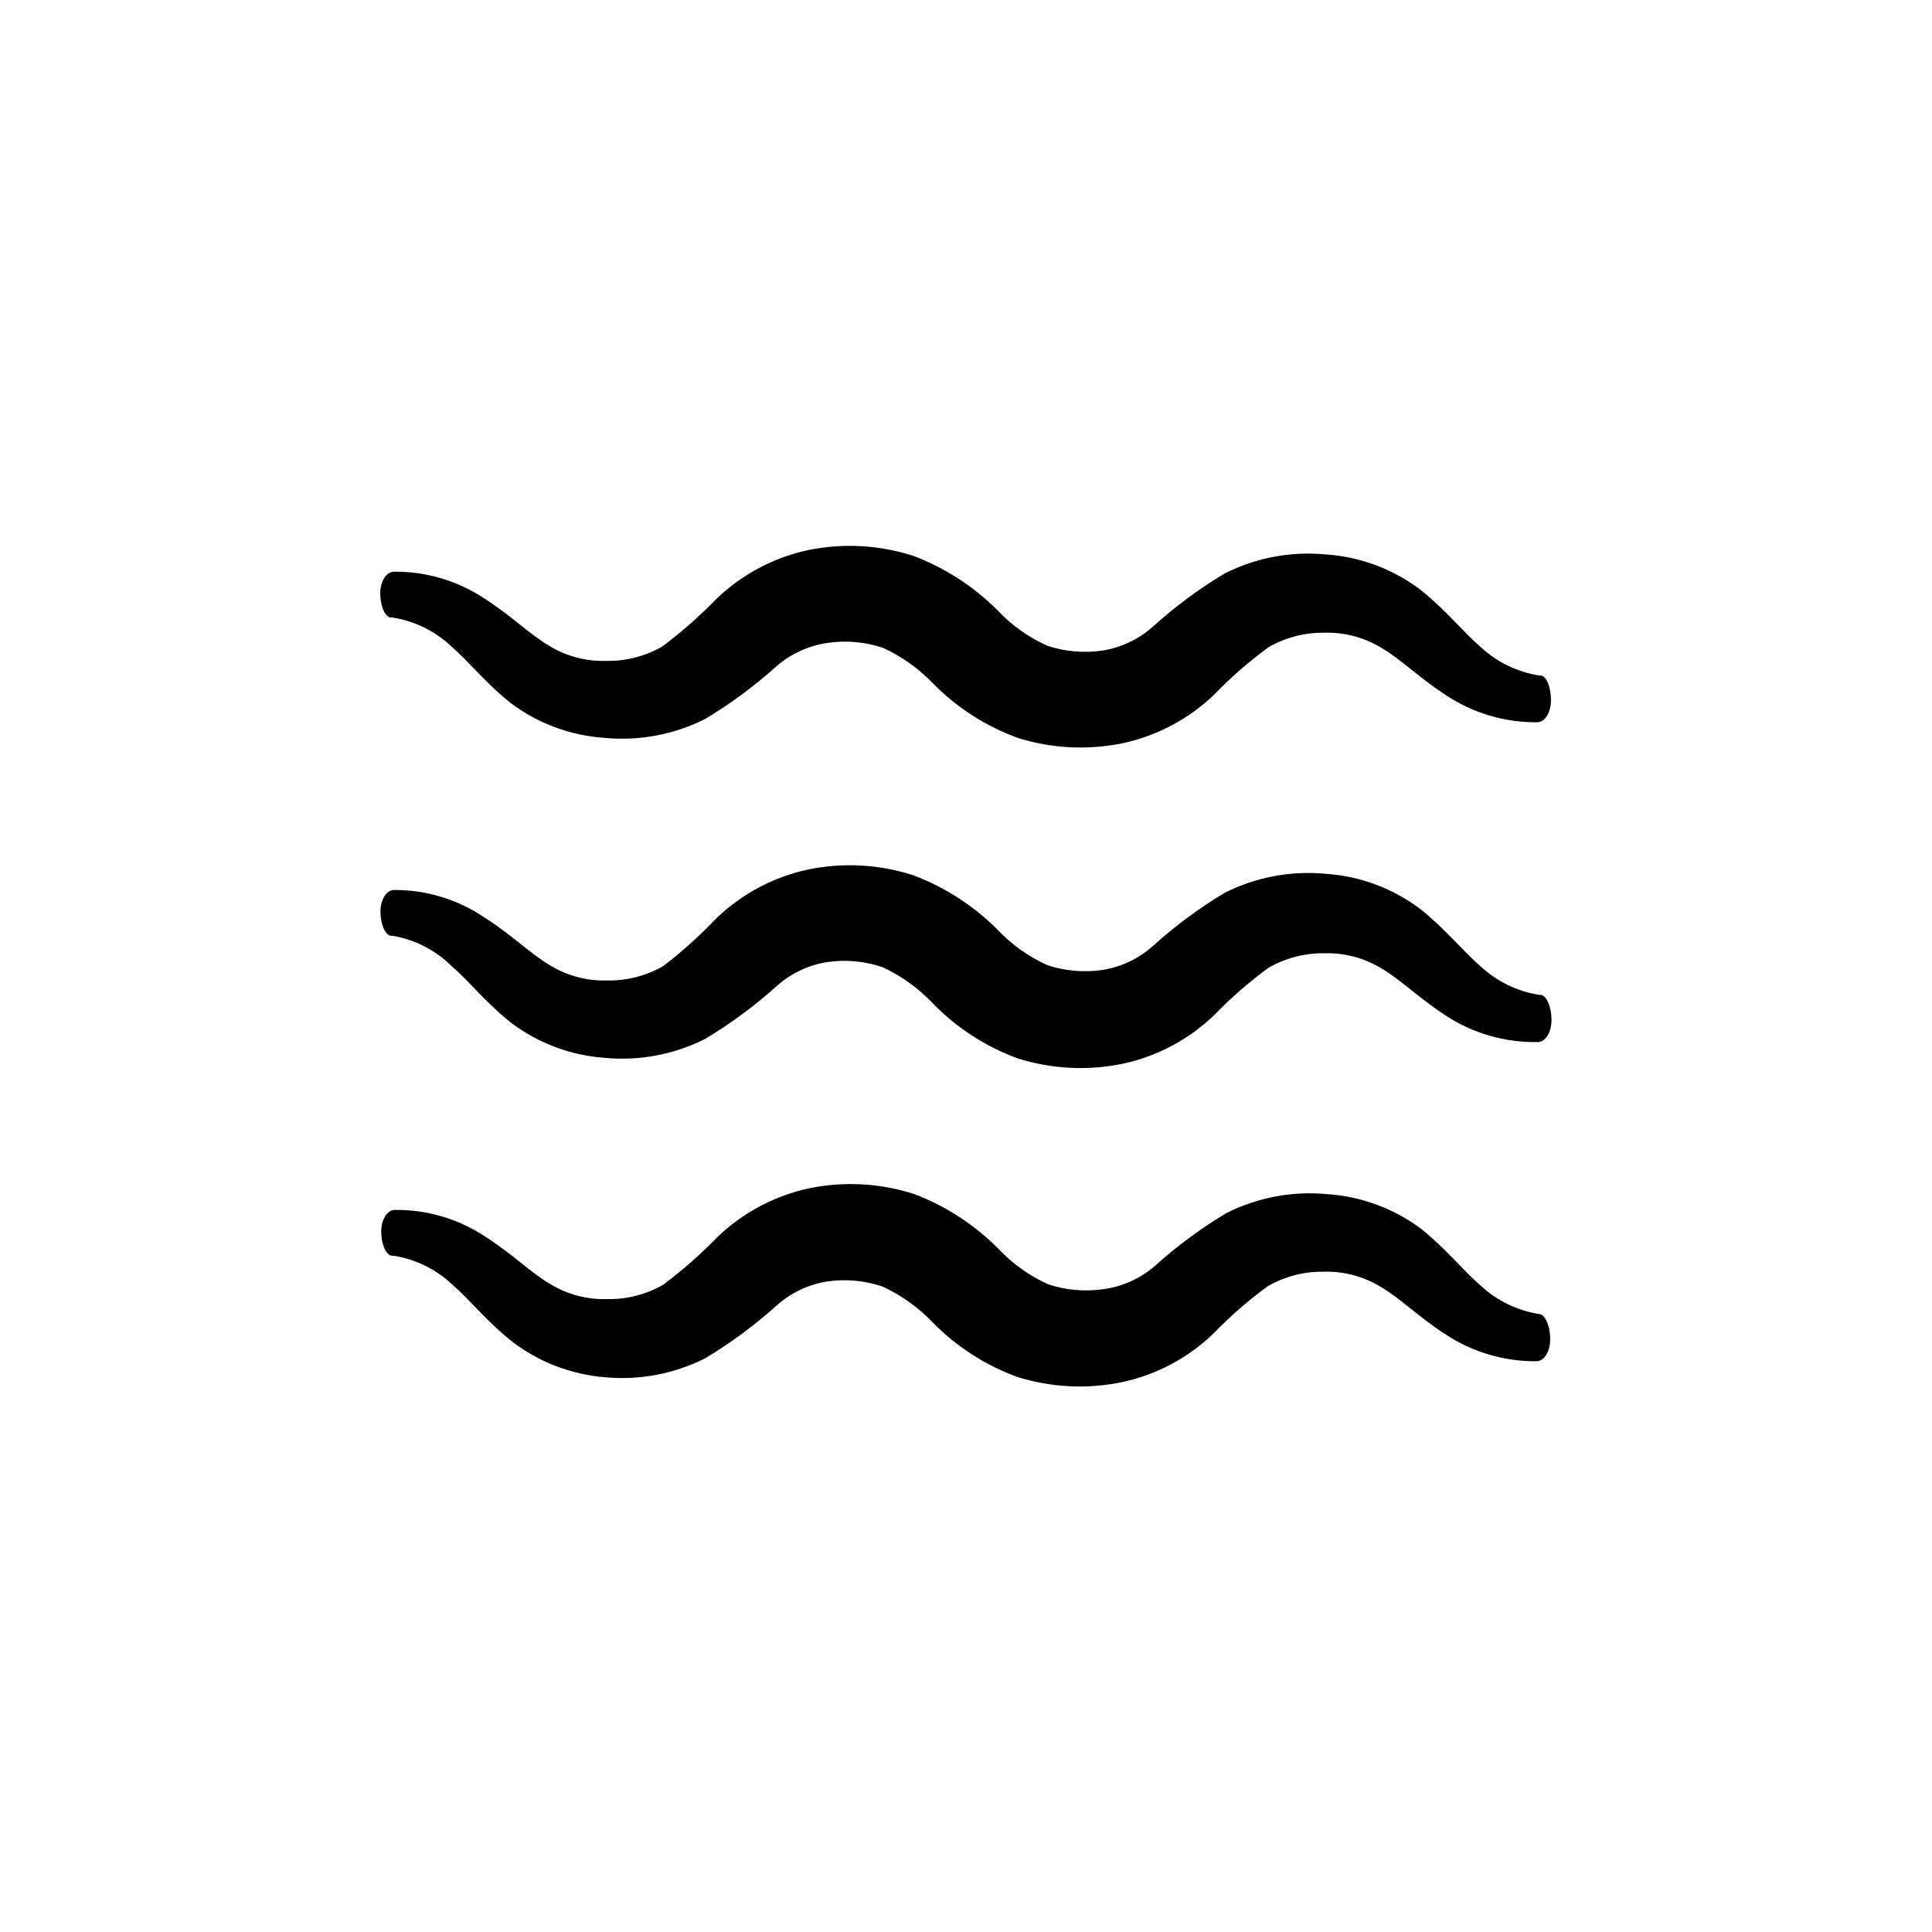
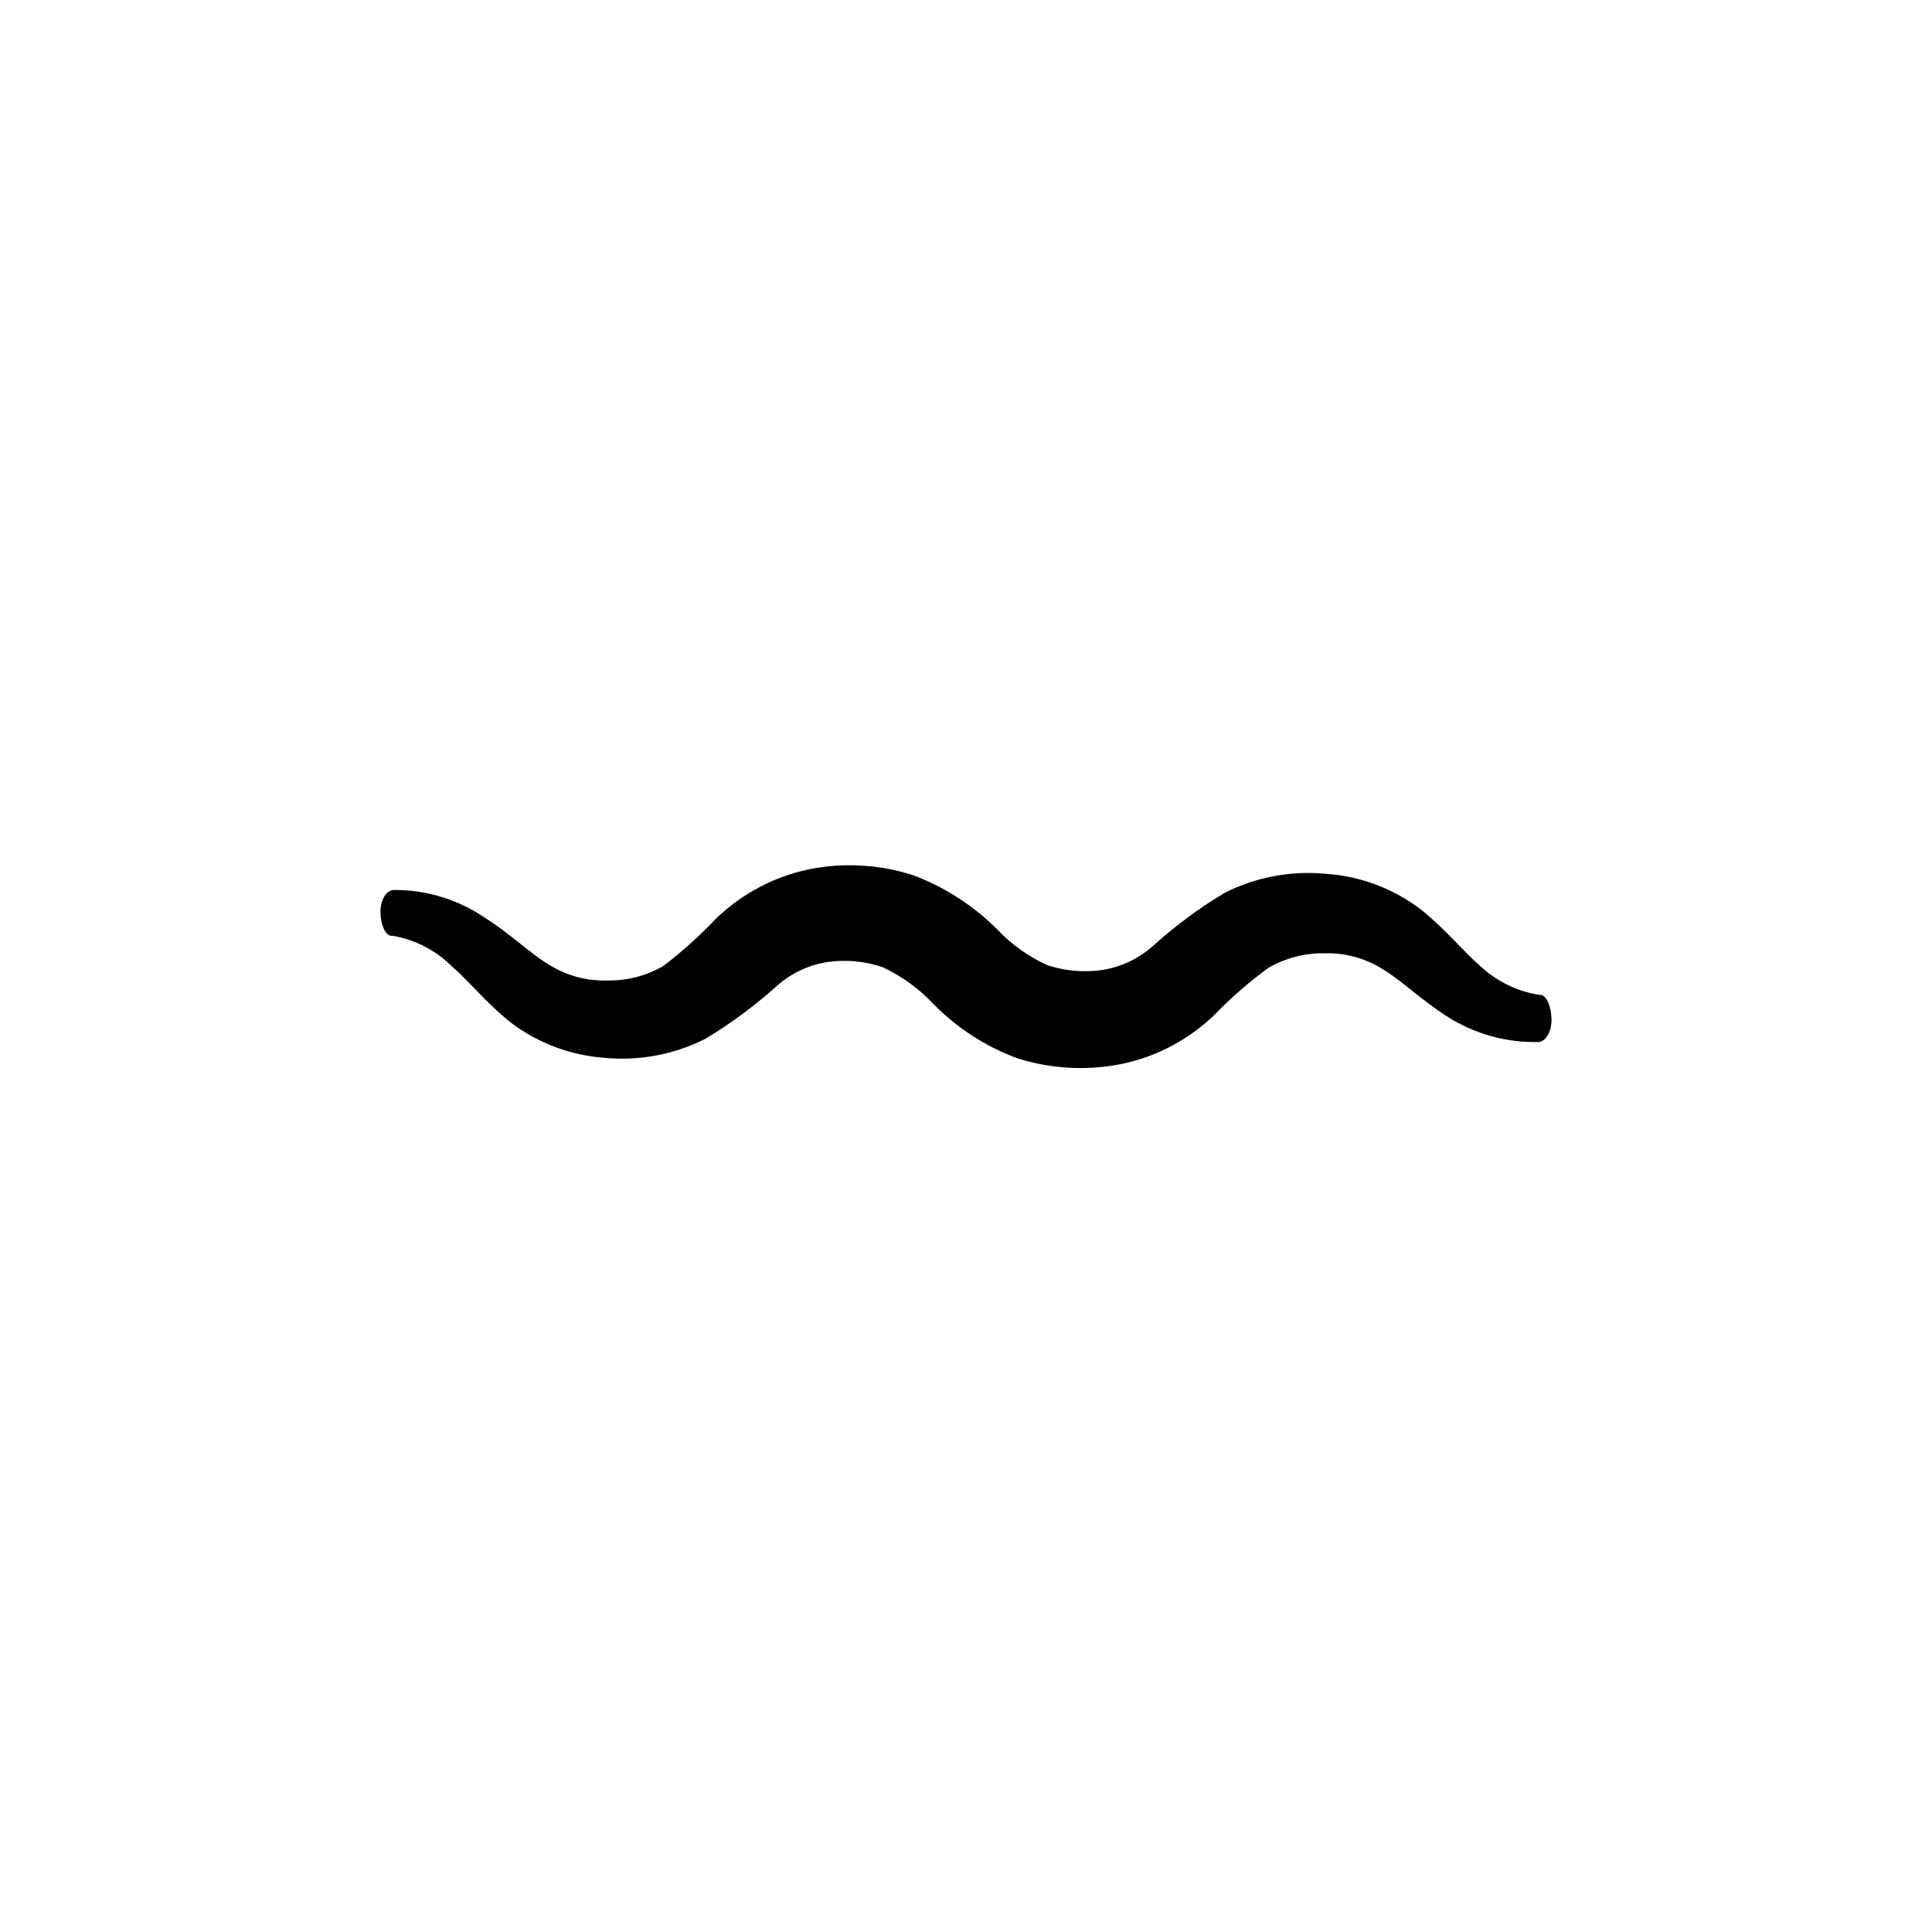
<svg xmlns="http://www.w3.org/2000/svg" fill="#000000" width="800px" height="800px" version="1.1" viewBox="144 144 512 512">
  <g>
    <path d="m552.4 407.66h-0.406c-5.844-0.902-11.281-3.531-15.617-7.559-4.586-3.93-9.117-9.723-15.871-15.113-7.289-5.543-16.051-8.82-25.188-9.422-9.215-0.875-18.488 0.871-26.754 5.039-6.793 4.07-13.172 8.793-19.043 14.105-3.769 3.356-8.418 5.559-13.402 6.348-4.867 0.703-9.832 0.27-14.508-1.258-5.016-2.246-9.539-5.469-13.301-9.473-6.309-6.305-13.879-11.195-22.219-14.355-8.996-2.918-18.594-3.457-27.859-1.562-9.152 1.953-17.578 6.422-24.336 12.895-4.363 4.598-9.078 8.844-14.105 12.699-4.512 2.606-9.652 3.93-14.863 3.828-5.316 0.172-10.57-1.211-15.113-3.981-5.039-2.922-10.078-8.012-17.18-12.543v-0.004c-7.117-4.887-15.551-7.488-24.184-7.453-2.066 0-3.68 2.621-3.629 5.894 0.051 3.273 1.258 6.047 2.769 6.246h0.457c5.902 1.004 11.355 3.801 15.617 8.012 4.586 3.93 9.117 9.773 15.871 15.113 7.184 5.391 15.773 8.59 24.734 9.219 9.184 0.871 18.422-0.875 26.652-5.039 6.766-4.066 13.125-8.773 18.992-14.055 3.773-3.344 8.426-5.527 13.402-6.297 4.894-0.691 9.879-0.227 14.562 1.359 5.082 2.367 9.664 5.684 13.5 9.773 6.281 6.398 13.902 11.32 22.32 14.41 9.016 2.836 18.605 3.324 27.859 1.41 9.145-1.965 17.559-6.449 24.285-12.949 4.414-4.57 9.219-8.754 14.355-12.492 4.504-2.586 9.621-3.91 14.812-3.832 5.324-0.148 10.574 1.25 15.117 4.031 5.039 2.922 10.078 8.012 17.18 12.594v0.004c7.211 4.66 15.648 7.062 24.23 6.902 2.117 0 3.68-2.769 3.629-6.047-0.051-3.273-1.258-6.148-2.769-6.449z" />
-     <path d="m552.4 323.02h-0.406c-5.844-0.898-11.281-3.531-15.617-7.555-4.586-3.93-9.117-9.723-15.871-15.113v-0.004c-7.289-5.543-16.051-8.82-25.188-9.422-9.215-0.875-18.488 0.871-26.754 5.039-6.793 4.07-13.172 8.793-19.043 14.109-3.769 3.352-8.418 5.559-13.402 6.348-4.867 0.699-9.832 0.266-14.508-1.262-5.016-2.246-9.539-5.465-13.301-9.473-6.309-6.301-13.879-11.195-22.219-14.355-8.996-2.918-18.594-3.453-27.859-1.562-9.152 1.953-17.578 6.422-24.336 12.898-4.445 4.586-9.246 8.816-14.359 12.645-4.512 2.609-9.652 3.934-14.859 3.828-5.32 0.176-10.574-1.207-15.117-3.981-5.039-2.922-10.078-8.012-17.18-12.543-7.098-4.727-15.453-7.199-23.98-7.106-2.066 0-3.68 2.621-3.629 5.894 0.051 3.273 1.258 6.047 2.769 6.246h0.457c5.863 0.906 11.312 3.578 15.617 7.66 4.586 3.93 9.117 9.773 15.871 15.113 7.211 5.363 15.816 8.531 24.785 9.121 9.184 0.871 18.422-0.875 26.652-5.039 6.766-4.07 13.125-8.777 18.992-14.059 3.852-3.301 8.578-5.418 13.605-6.094 4.891-0.691 9.879-0.227 14.559 1.359 4.992 2.312 9.504 5.543 13.301 9.523 6.289 6.359 13.914 11.246 22.32 14.309 9.016 2.836 18.605 3.32 27.859 1.41 9.145-1.965 17.559-6.449 24.285-12.949 4.414-4.574 9.219-8.754 14.355-12.496 4.504-2.582 9.621-3.906 14.812-3.828 5.324-0.148 10.574 1.25 15.117 4.031 5.039 2.922 10.078 8.012 17.18 12.594 7.144 4.707 15.527 7.18 24.082 7.106 2.117 0 3.68-2.769 3.629-6.047-0.055-3.273-1.109-6.043-2.621-6.348z" />
-     <path d="m552 492.25c-5.844-0.902-11.281-3.535-15.617-7.559-4.586-3.93-9.117-9.723-15.871-15.113-7.211-5.363-15.816-8.531-24.785-9.117-9.215-0.879-18.488 0.867-26.754 5.035-6.793 4.07-13.172 8.797-19.043 14.109-3.844 3.269-8.547 5.371-13.551 6.043-4.871 0.699-9.836 0.27-14.512-1.258-5.016-2.246-9.535-5.469-13.301-9.473-6.297-6.34-13.871-11.27-22.219-14.457-8.996-2.918-18.594-3.453-27.859-1.562-9.152 1.953-17.578 6.422-24.332 12.898-4.445 4.586-9.246 8.816-14.359 12.645-4.512 2.609-9.652 3.934-14.863 3.828-5.316 0.176-10.57-1.207-15.113-3.981-5.039-2.922-10.078-8.012-17.18-12.543-7.098-4.727-15.457-7.199-23.984-7.106-2.066 0-3.68 2.621-3.629 5.894 0.051 3.273 1.258 6.047 2.769 6.246h0.457c5.863 0.906 11.312 3.578 15.621 7.66 4.586 3.93 9.117 9.773 15.871 15.113h-0.004c7.109 5.426 15.625 8.699 24.535 9.422 9.184 0.871 18.422-0.875 26.652-5.039 6.766-4.066 13.125-8.773 18.992-14.055 3.773-3.344 8.426-5.527 13.402-6.297 4.894-0.691 9.879-0.227 14.562 1.359 4.988 2.312 9.5 5.543 13.301 9.52 6.277 6.398 13.902 11.32 22.316 14.41 9.016 2.84 18.605 3.324 27.859 1.41 9.148-1.961 17.559-6.449 24.285-12.945 4.414-4.574 9.219-8.754 14.359-12.496 4.504-2.586 9.621-3.906 14.812-3.828 5.32-0.152 10.574 1.25 15.113 4.031 5.039 2.922 10.078 8.012 17.18 12.594 7.144 4.703 15.527 7.176 24.082 7.106 2.117 0 3.68-2.769 3.629-6.047-0.051-3.273-1.258-6.144-2.769-6.449z" />
  </g>
</svg>